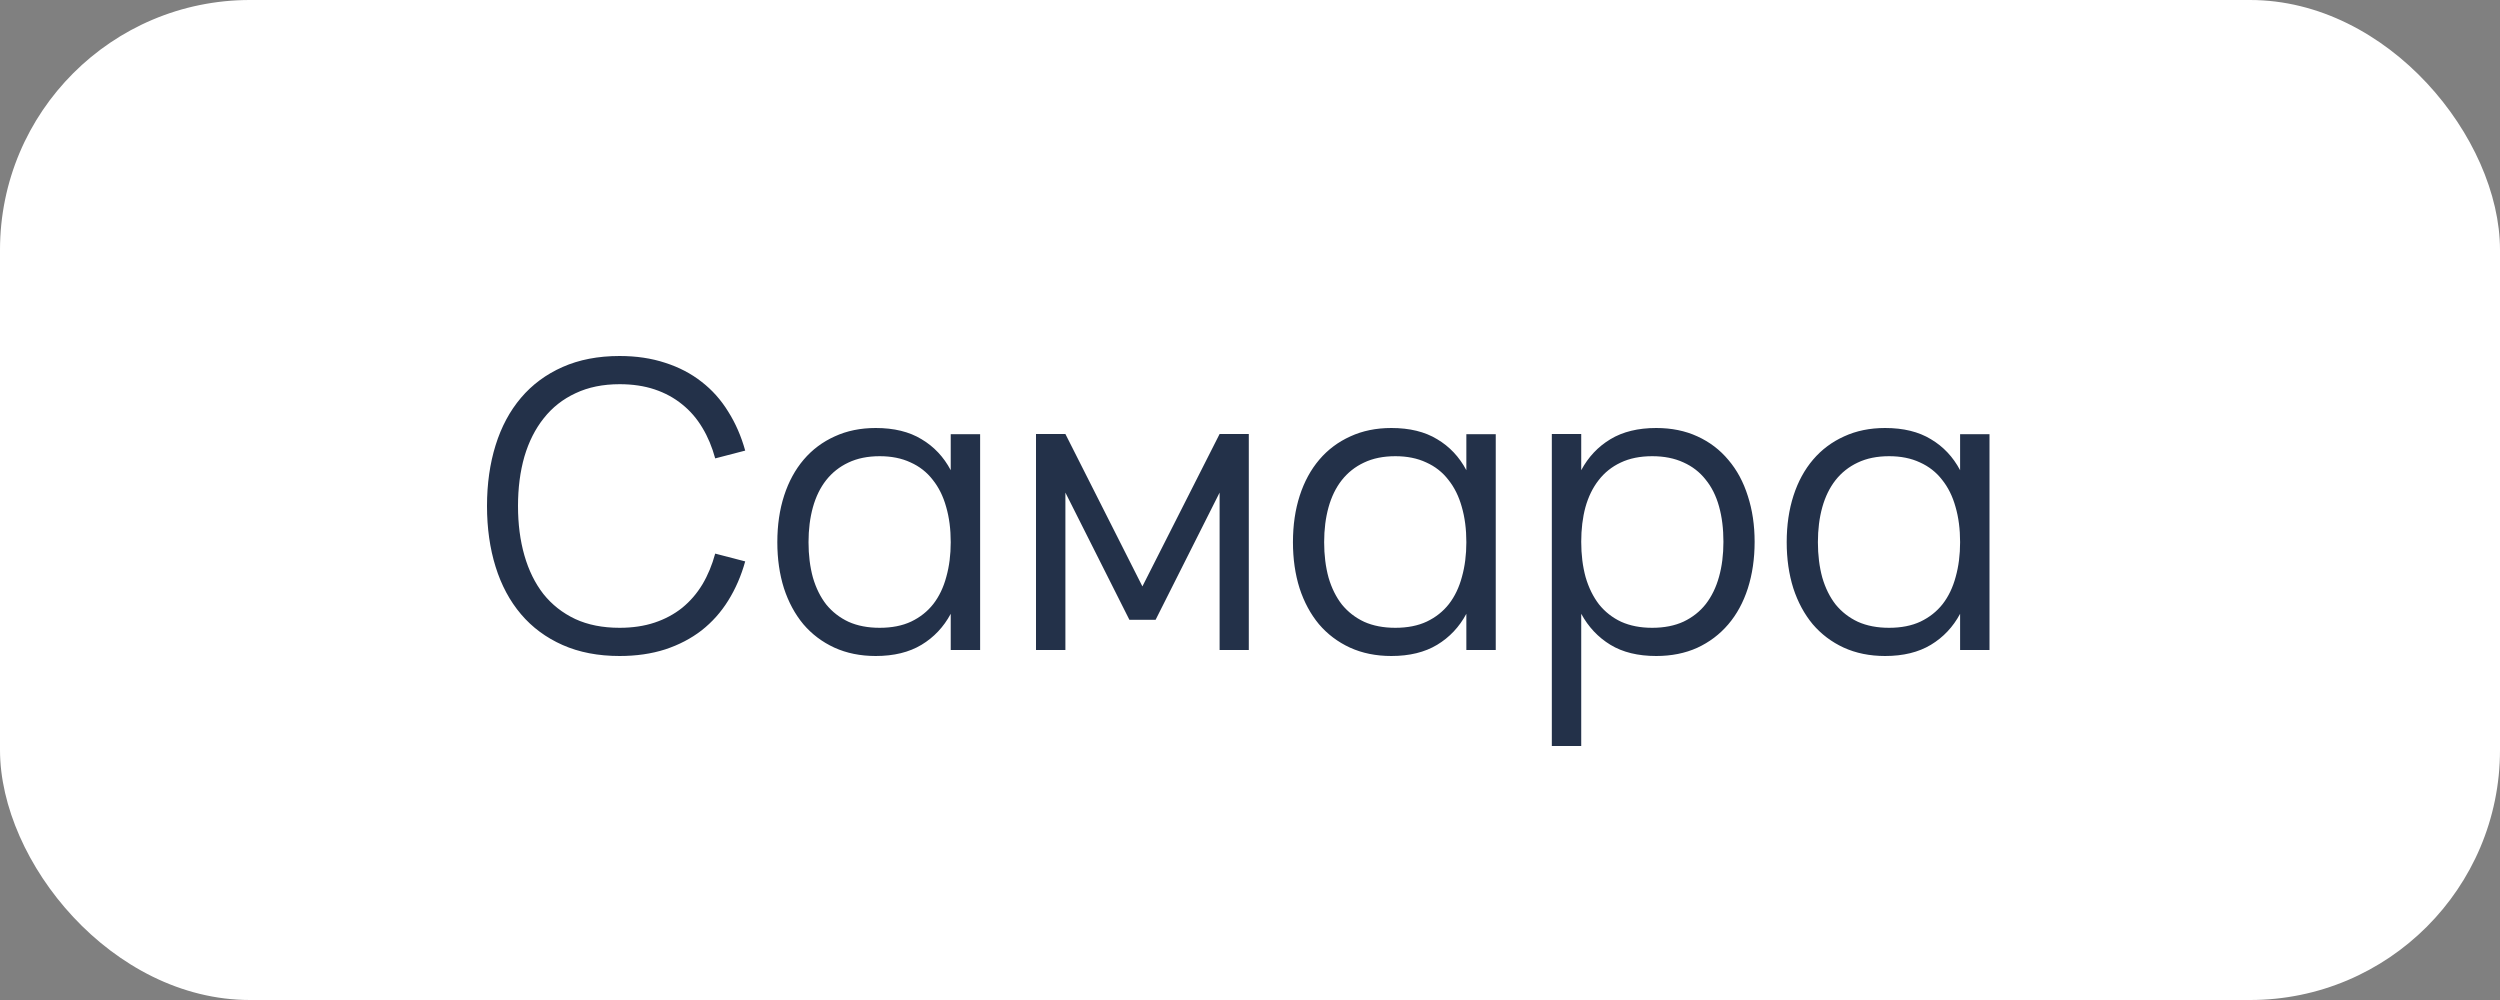
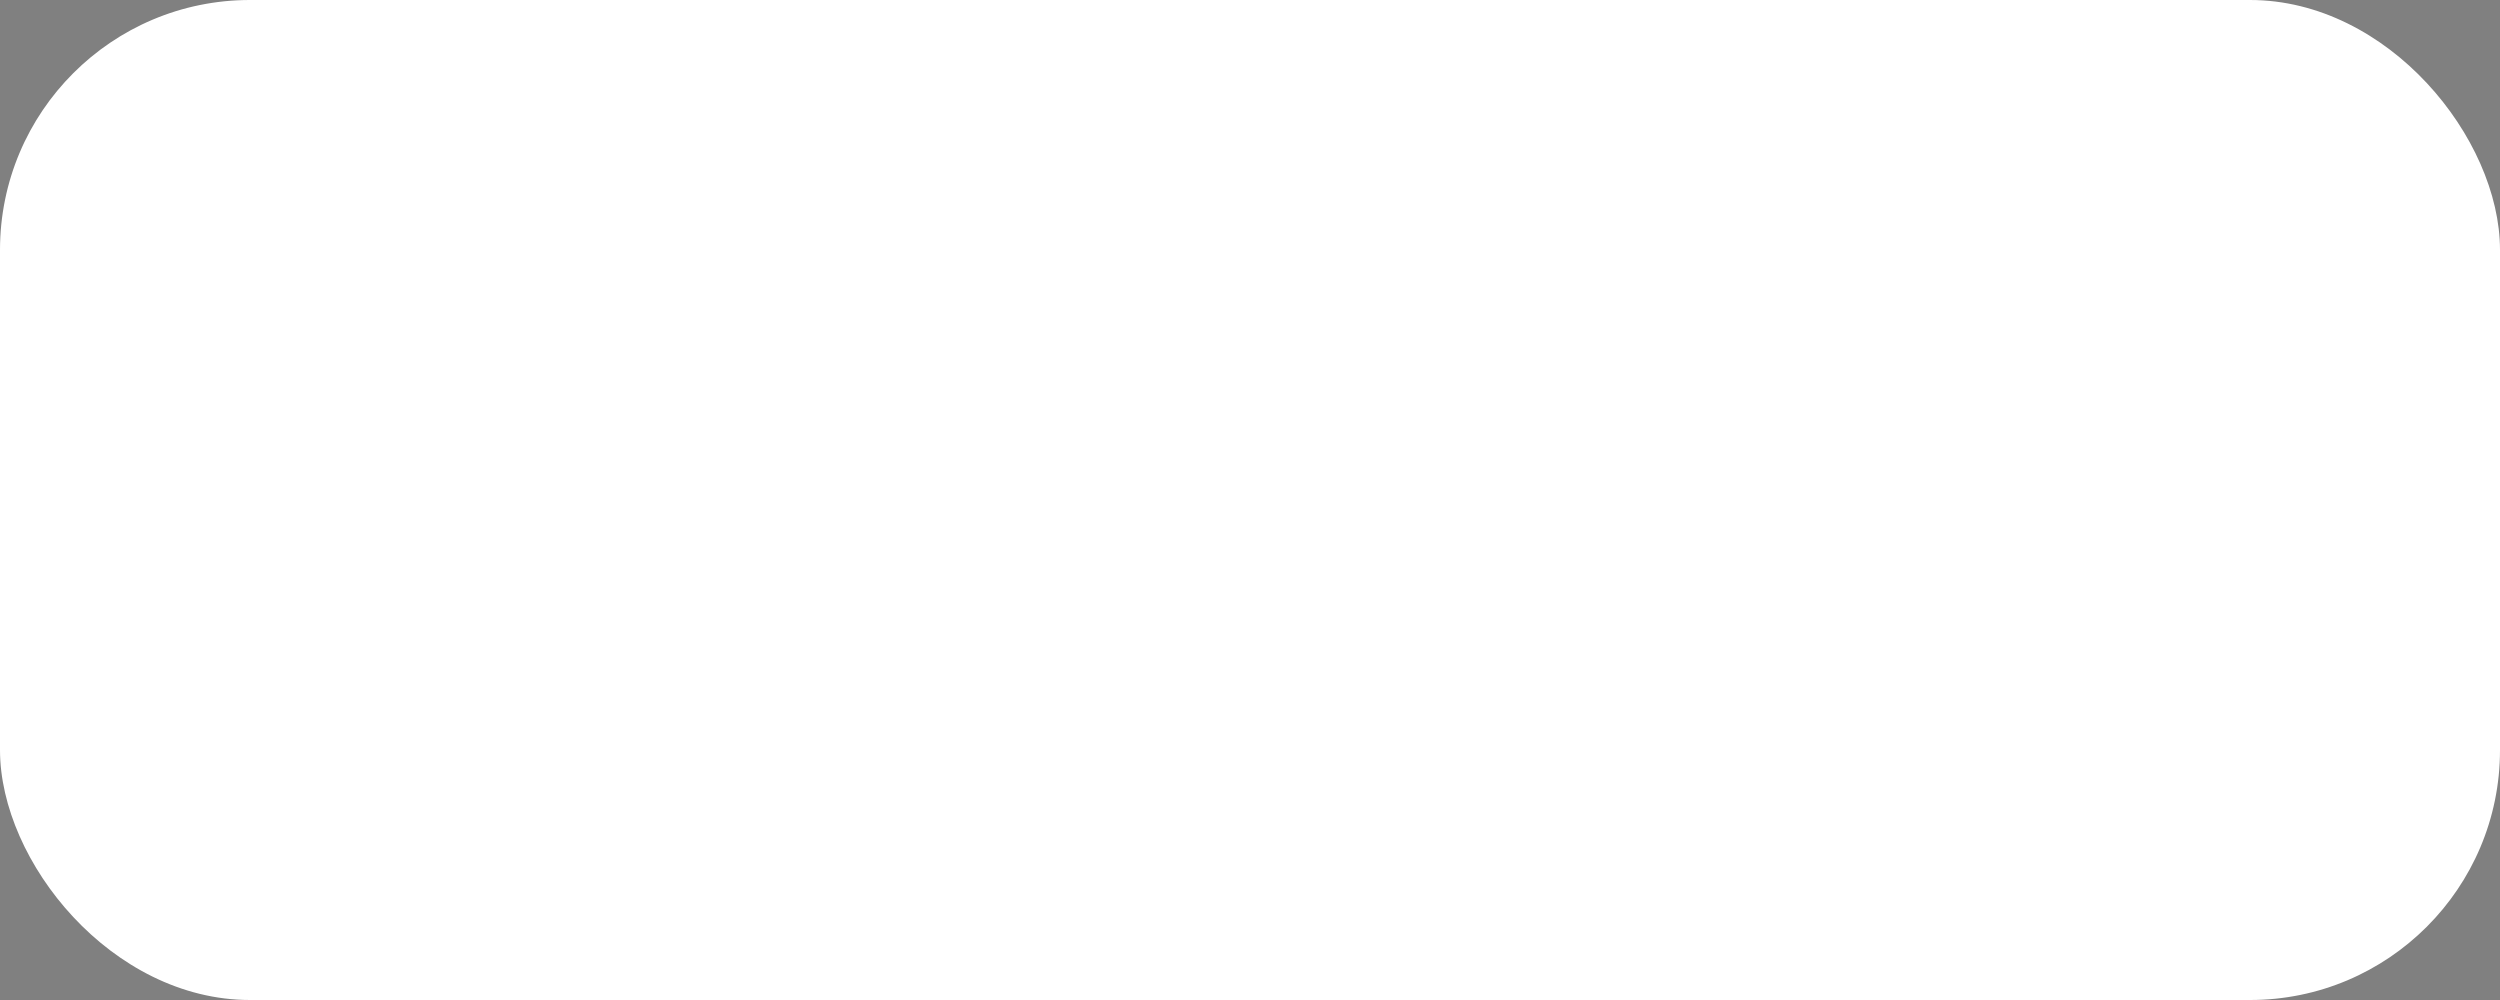
<svg xmlns="http://www.w3.org/2000/svg" width="100" height="40" viewBox="0 0 100 40" fill="none">
  <rect x="0" y="0" width="100" height="40" fill="#808080" stroke="none" />
  <rect width="100" height="40" rx="10" fill="white" />
-   <path d="M24.784 26.24C23.925 26.24 23.165 26.093 22.504 25.8C21.843 25.507 21.288 25.096 20.84 24.568C20.392 24.04 20.053 23.408 19.824 22.672C19.595 21.936 19.48 21.125 19.48 20.24C19.48 19.355 19.595 18.544 19.824 17.808C20.053 17.072 20.392 16.44 20.84 15.912C21.288 15.384 21.843 14.973 22.504 14.68C23.165 14.387 23.925 14.24 24.784 14.24C25.451 14.24 26.059 14.331 26.608 14.512C27.157 14.688 27.643 14.941 28.064 15.272C28.485 15.597 28.84 15.995 29.128 16.464C29.421 16.928 29.648 17.448 29.808 18.024L28.608 18.336C28.485 17.883 28.315 17.475 28.096 17.112C27.877 16.744 27.608 16.432 27.288 16.176C26.968 15.915 26.6 15.715 26.184 15.576C25.768 15.437 25.301 15.368 24.784 15.368C24.117 15.368 23.531 15.488 23.024 15.728C22.517 15.963 22.093 16.296 21.752 16.728C21.411 17.155 21.152 17.667 20.976 18.264C20.805 18.861 20.72 19.52 20.72 20.24C20.72 20.96 20.805 21.619 20.976 22.216C21.147 22.813 21.4 23.328 21.736 23.76C22.077 24.187 22.501 24.52 23.008 24.76C23.515 24.995 24.107 25.112 24.784 25.112C25.301 25.112 25.768 25.043 26.184 24.904C26.6 24.765 26.968 24.568 27.288 24.312C27.608 24.051 27.877 23.739 28.096 23.376C28.315 23.008 28.485 22.597 28.608 22.144L29.808 22.456C29.648 23.032 29.421 23.555 29.128 24.024C28.84 24.488 28.485 24.885 28.064 25.216C27.643 25.541 27.157 25.795 26.608 25.976C26.059 26.152 25.451 26.24 24.784 26.24ZM39.205 17.368V26H38.029V24.552C37.746 25.08 37.357 25.493 36.861 25.792C36.365 26.091 35.755 26.24 35.029 26.24C34.416 26.24 33.864 26.128 33.373 25.904C32.888 25.68 32.474 25.368 32.133 24.968C31.797 24.563 31.538 24.083 31.357 23.528C31.181 22.968 31.093 22.355 31.093 21.688C31.093 21.005 31.184 20.384 31.365 19.824C31.547 19.264 31.808 18.784 32.149 18.384C32.49 17.984 32.904 17.675 33.389 17.456C33.874 17.232 34.421 17.12 35.029 17.12C35.76 17.12 36.37 17.269 36.861 17.568C37.357 17.861 37.746 18.275 38.029 18.808V17.368H39.205ZM35.189 18.248C34.709 18.248 34.291 18.333 33.933 18.504C33.581 18.669 33.285 18.904 33.045 19.208C32.81 19.507 32.635 19.867 32.517 20.288C32.4 20.709 32.341 21.176 32.341 21.688C32.341 22.205 32.4 22.677 32.517 23.104C32.64 23.525 32.819 23.885 33.053 24.184C33.293 24.477 33.589 24.707 33.941 24.872C34.298 25.032 34.715 25.112 35.189 25.112C35.675 25.112 36.093 25.029 36.445 24.864C36.803 24.693 37.099 24.459 37.333 24.16C37.568 23.856 37.741 23.493 37.853 23.072C37.971 22.651 38.029 22.189 38.029 21.688C38.029 21.165 37.968 20.693 37.845 20.272C37.728 19.851 37.549 19.491 37.309 19.192C37.075 18.888 36.779 18.656 36.421 18.496C36.069 18.331 35.658 18.248 35.189 18.248ZM41.44 26V17.36H42.616L45.696 23.456L48.784 17.36H49.952V26H48.784V19.704L46.224 24.792H45.176L42.616 19.704V26H41.44ZM59.83 17.368V26H58.654V24.552C58.371 25.08 57.982 25.493 57.486 25.792C56.99 26.091 56.38 26.24 55.654 26.24C55.041 26.24 54.489 26.128 53.998 25.904C53.513 25.68 53.099 25.368 52.758 24.968C52.422 24.563 52.163 24.083 51.982 23.528C51.806 22.968 51.718 22.355 51.718 21.688C51.718 21.005 51.809 20.384 51.99 19.824C52.172 19.264 52.433 18.784 52.774 18.384C53.115 17.984 53.529 17.675 54.014 17.456C54.499 17.232 55.046 17.12 55.654 17.12C56.385 17.12 56.995 17.269 57.486 17.568C57.982 17.861 58.371 18.275 58.654 18.808V17.368H59.83ZM55.814 18.248C55.334 18.248 54.916 18.333 54.558 18.504C54.206 18.669 53.91 18.904 53.67 19.208C53.435 19.507 53.26 19.867 53.142 20.288C53.025 20.709 52.966 21.176 52.966 21.688C52.966 22.205 53.025 22.677 53.142 23.104C53.265 23.525 53.444 23.885 53.678 24.184C53.918 24.477 54.214 24.707 54.566 24.872C54.923 25.032 55.34 25.112 55.814 25.112C56.3 25.112 56.718 25.029 57.07 24.864C57.428 24.693 57.724 24.459 57.958 24.16C58.193 23.856 58.366 23.493 58.478 23.072C58.596 22.651 58.654 22.189 58.654 21.688C58.654 21.165 58.593 20.693 58.47 20.272C58.353 19.851 58.174 19.491 57.934 19.192C57.7 18.888 57.404 18.656 57.046 18.496C56.694 18.331 56.283 18.248 55.814 18.248ZM62.073 29.84V17.36H63.249V18.808C63.532 18.28 63.921 17.867 64.417 17.568C64.913 17.269 65.524 17.12 66.249 17.12C66.862 17.12 67.412 17.232 67.897 17.456C68.388 17.68 68.801 17.995 69.137 18.4C69.478 18.8 69.737 19.28 69.913 19.84C70.094 20.395 70.185 21.005 70.185 21.672C70.185 22.349 70.094 22.971 69.913 23.536C69.732 24.096 69.471 24.576 69.129 24.976C68.788 25.376 68.374 25.688 67.889 25.912C67.404 26.131 66.857 26.24 66.249 26.24C65.519 26.24 64.908 26.091 64.417 25.792C63.926 25.493 63.537 25.08 63.249 24.552V29.84H62.073ZM66.089 25.112C66.569 25.112 66.988 25.029 67.345 24.864C67.703 24.693 67.999 24.459 68.233 24.16C68.468 23.856 68.644 23.493 68.761 23.072C68.879 22.651 68.937 22.184 68.937 21.672C68.937 21.149 68.879 20.677 68.761 20.256C68.644 19.835 68.465 19.477 68.225 19.184C67.99 18.885 67.695 18.656 67.337 18.496C66.98 18.331 66.564 18.248 66.089 18.248C65.604 18.248 65.183 18.333 64.825 18.504C64.473 18.669 64.18 18.904 63.945 19.208C63.711 19.507 63.535 19.867 63.417 20.288C63.305 20.704 63.249 21.165 63.249 21.672C63.249 22.189 63.308 22.661 63.425 23.088C63.548 23.509 63.727 23.872 63.961 24.176C64.201 24.475 64.497 24.707 64.849 24.872C65.207 25.032 65.62 25.112 66.089 25.112ZM79.58 17.368V26H78.404V24.552C78.121 25.08 77.732 25.493 77.236 25.792C76.74 26.091 76.129 26.24 75.404 26.24C74.791 26.24 74.239 26.128 73.748 25.904C73.263 25.68 72.85 25.368 72.508 24.968C72.172 24.563 71.913 24.083 71.732 23.528C71.556 22.968 71.468 22.355 71.468 21.688C71.468 21.005 71.559 20.384 71.74 19.824C71.921 19.264 72.183 18.784 72.524 18.384C72.865 17.984 73.279 17.675 73.764 17.456C74.249 17.232 74.796 17.12 75.404 17.12C76.135 17.12 76.746 17.269 77.236 17.568C77.732 17.861 78.121 18.275 78.404 18.808V17.368H79.58ZM75.564 18.248C75.084 18.248 74.665 18.333 74.308 18.504C73.956 18.669 73.66 18.904 73.42 19.208C73.186 19.507 73.01 19.867 72.892 20.288C72.775 20.709 72.716 21.176 72.716 21.688C72.716 22.205 72.775 22.677 72.892 23.104C73.015 23.525 73.194 23.885 73.428 24.184C73.668 24.477 73.964 24.707 74.316 24.872C74.674 25.032 75.09 25.112 75.564 25.112C76.049 25.112 76.468 25.029 76.82 24.864C77.177 24.693 77.474 24.459 77.708 24.16C77.943 23.856 78.116 23.493 78.228 23.072C78.346 22.651 78.404 22.189 78.404 21.688C78.404 21.165 78.343 20.693 78.22 20.272C78.103 19.851 77.924 19.491 77.684 19.192C77.45 18.888 77.153 18.656 76.796 18.496C76.444 18.331 76.034 18.248 75.564 18.248Z" fill="#233149" />
</svg>